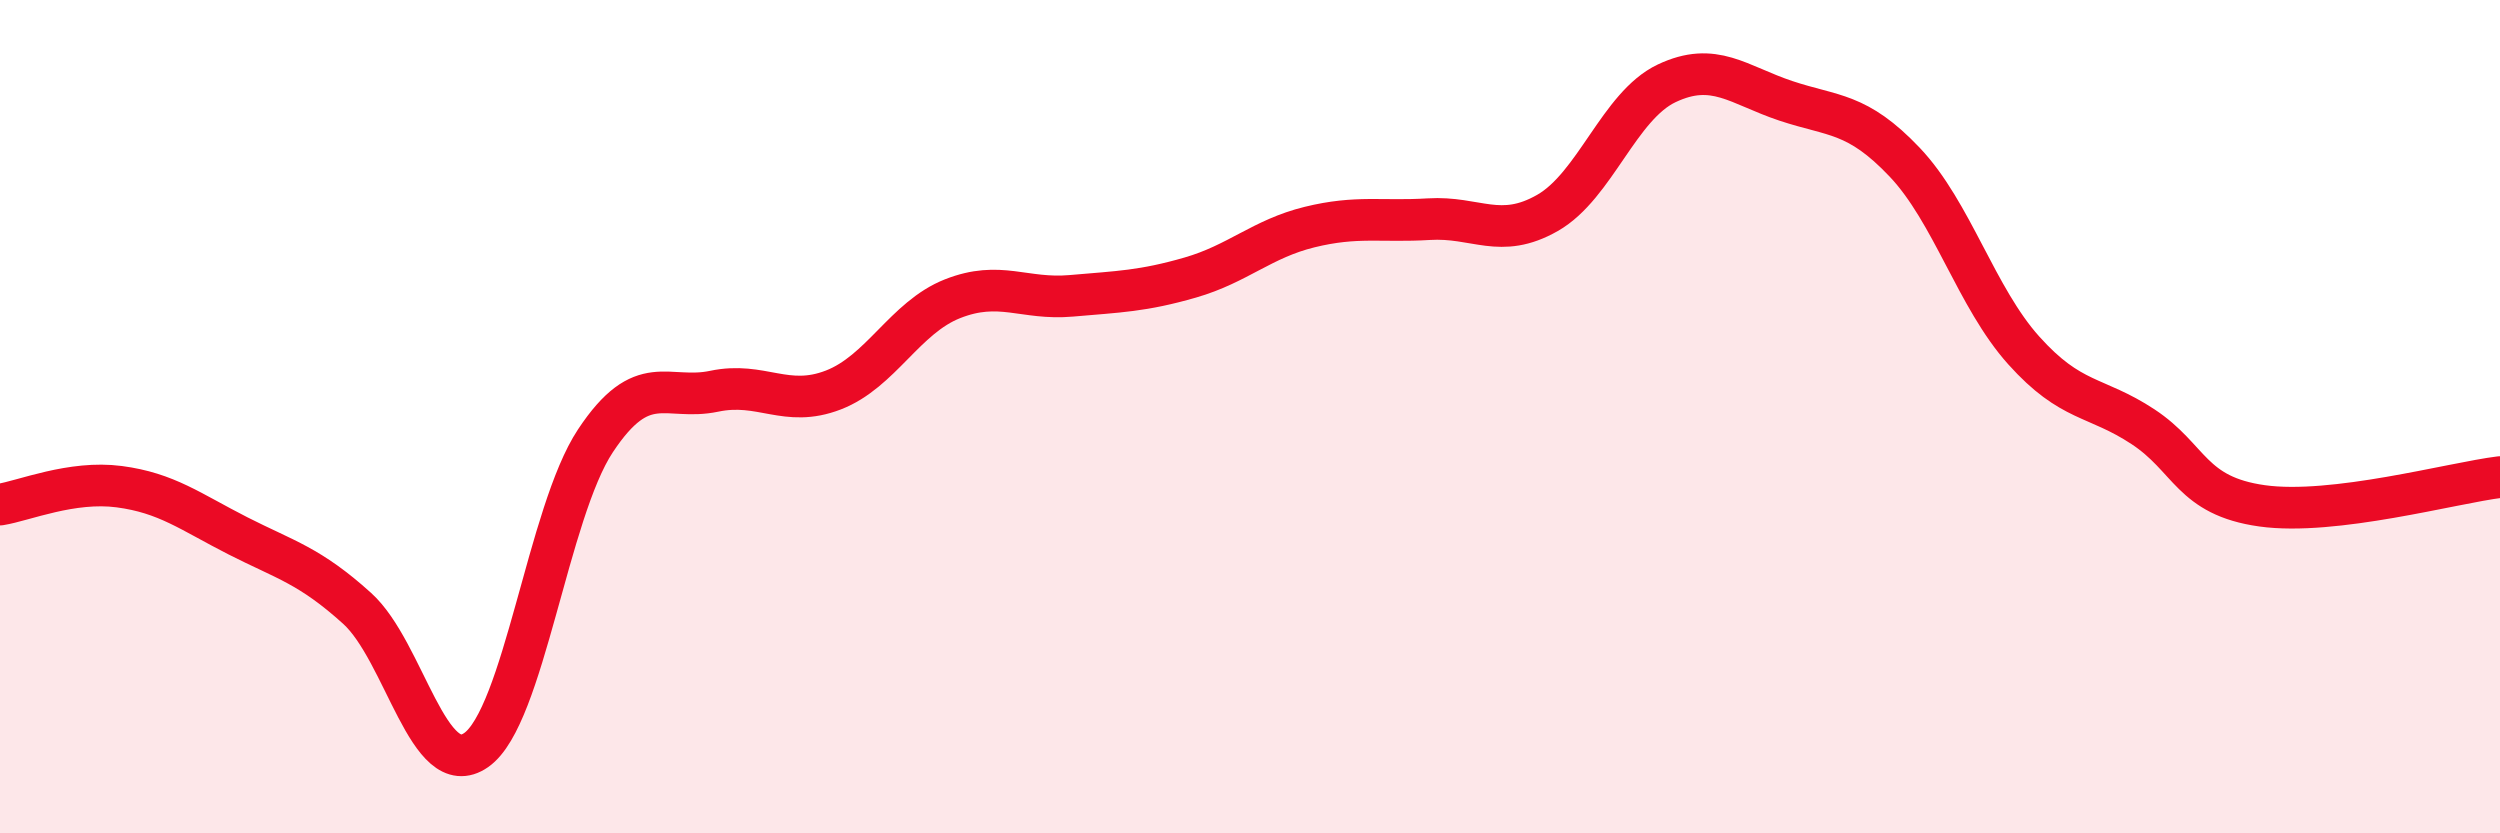
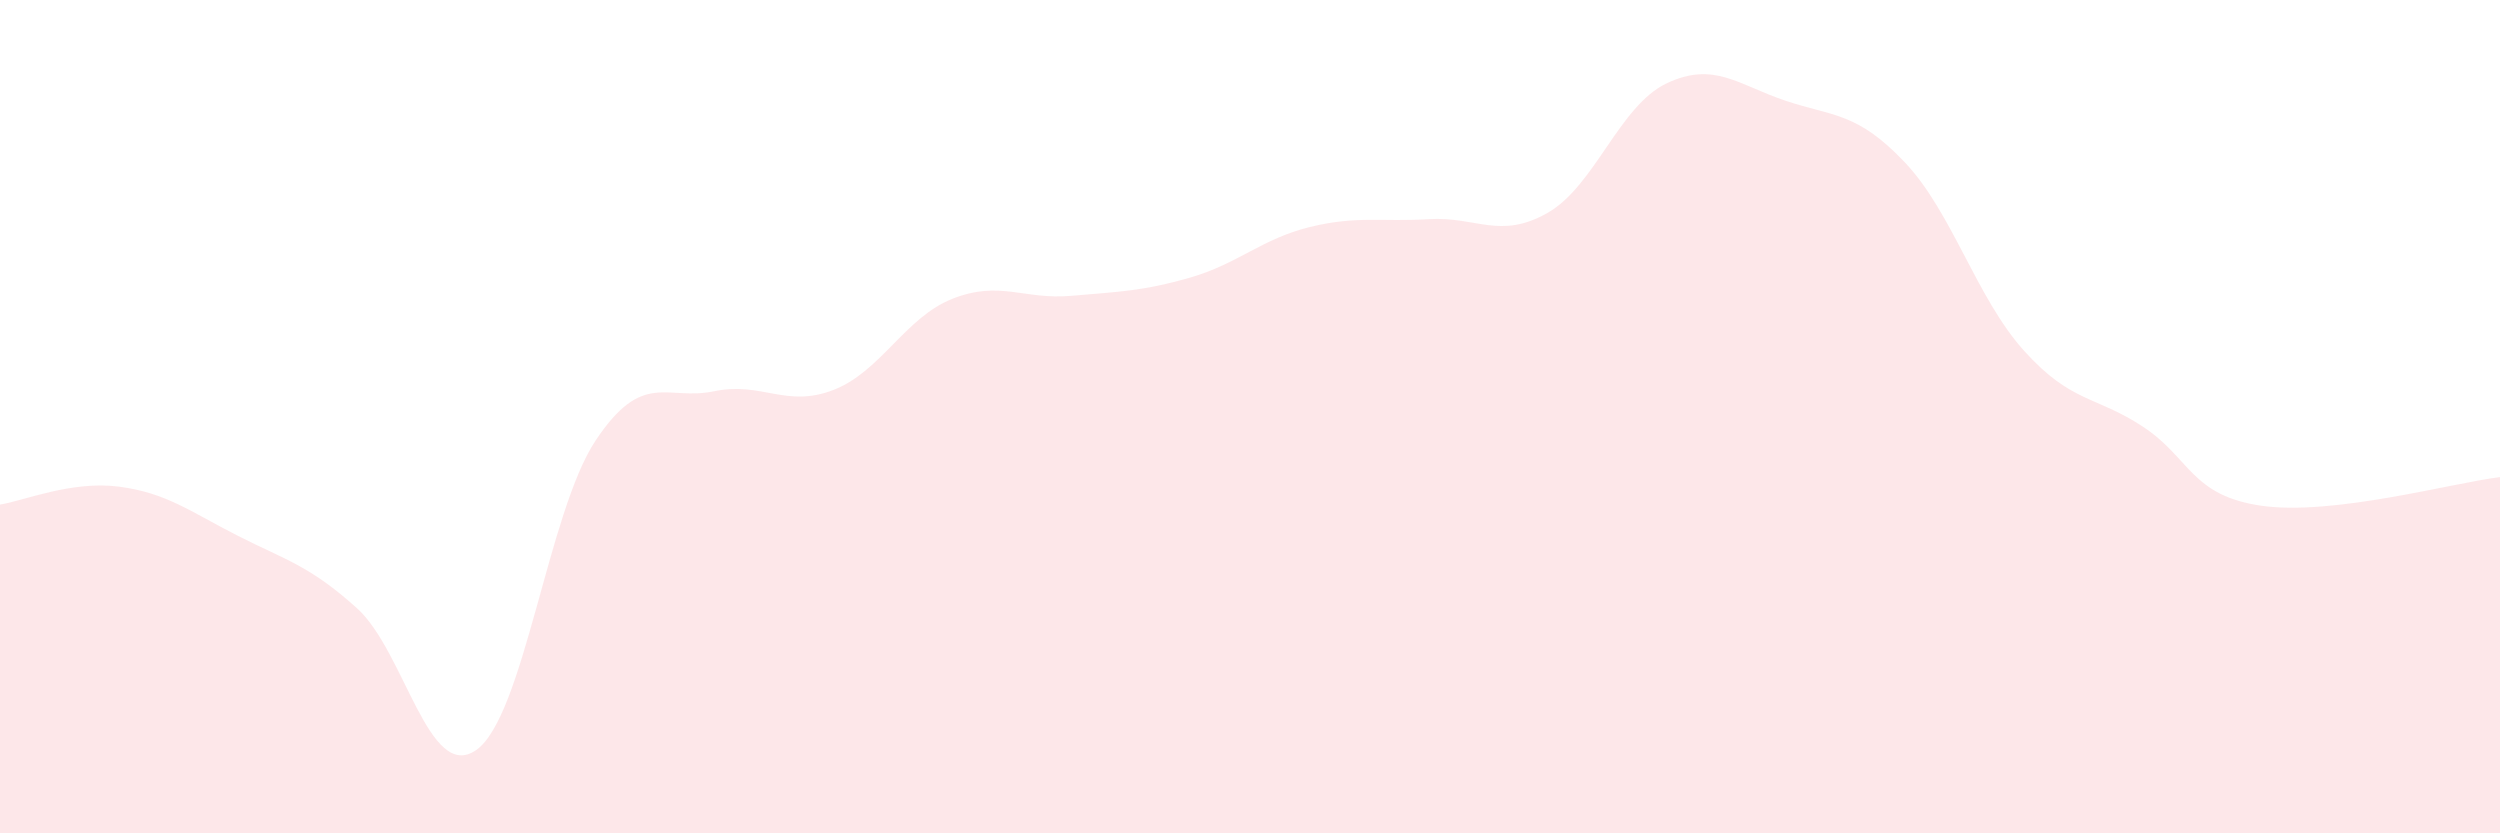
<svg xmlns="http://www.w3.org/2000/svg" width="60" height="20" viewBox="0 0 60 20">
  <path d="M 0,12.11 C 0.57,12.02 1.72,11.53 2.86,11.68 C 4,11.83 4.57,12.28 5.71,12.86 C 6.85,13.44 7.43,13.57 8.57,14.6 C 9.71,15.63 10.29,18.8 11.43,18 C 12.57,17.2 13.15,12.3 14.29,10.58 C 15.43,8.86 16,9.63 17.14,9.39 C 18.28,9.15 18.86,9.8 20,9.36 C 21.14,8.92 21.72,7.62 22.86,7.17 C 24,6.72 24.57,7.2 25.71,7.1 C 26.85,7 27.43,6.99 28.57,6.66 C 29.71,6.33 30.29,5.73 31.43,5.45 C 32.57,5.17 33.15,5.33 34.29,5.26 C 35.43,5.19 36,5.76 37.14,5.11 C 38.28,4.46 38.86,2.54 40,2 C 41.14,1.46 41.72,2.04 42.86,2.42 C 44,2.8 44.57,2.69 45.71,3.89 C 46.85,5.09 47.43,7.14 48.57,8.41 C 49.71,9.68 50.29,9.49 51.43,10.24 C 52.57,10.99 52.58,11.9 54.29,12.14 C 56,12.38 58.86,11.59 60,11.45L60 20L0 20Z" fill="#EB0A25" opacity="0.1" stroke-linecap="round" stroke-linejoin="round" />
-   <path d="M 0,12.11 C 0.57,12.02 1.72,11.53 2.86,11.68 C 4,11.83 4.57,12.28 5.71,12.86 C 6.85,13.44 7.43,13.57 8.57,14.6 C 9.71,15.63 10.29,18.8 11.43,18 C 12.57,17.2 13.15,12.3 14.29,10.58 C 15.43,8.86 16,9.63 17.14,9.39 C 18.28,9.15 18.86,9.8 20,9.36 C 21.14,8.92 21.72,7.62 22.86,7.17 C 24,6.72 24.57,7.2 25.71,7.1 C 26.85,7 27.43,6.99 28.57,6.66 C 29.71,6.33 30.29,5.73 31.43,5.45 C 32.57,5.17 33.15,5.33 34.29,5.26 C 35.43,5.19 36,5.76 37.14,5.11 C 38.28,4.46 38.86,2.54 40,2 C 41.14,1.46 41.72,2.04 42.86,2.42 C 44,2.8 44.57,2.69 45.71,3.89 C 46.85,5.09 47.43,7.14 48.57,8.41 C 49.71,9.68 50.29,9.49 51.43,10.24 C 52.57,10.99 52.58,11.9 54.29,12.14 C 56,12.38 58.86,11.59 60,11.45" stroke="#EB0A25" stroke-width="1" fill="none" stroke-linecap="round" stroke-linejoin="round" />
</svg>